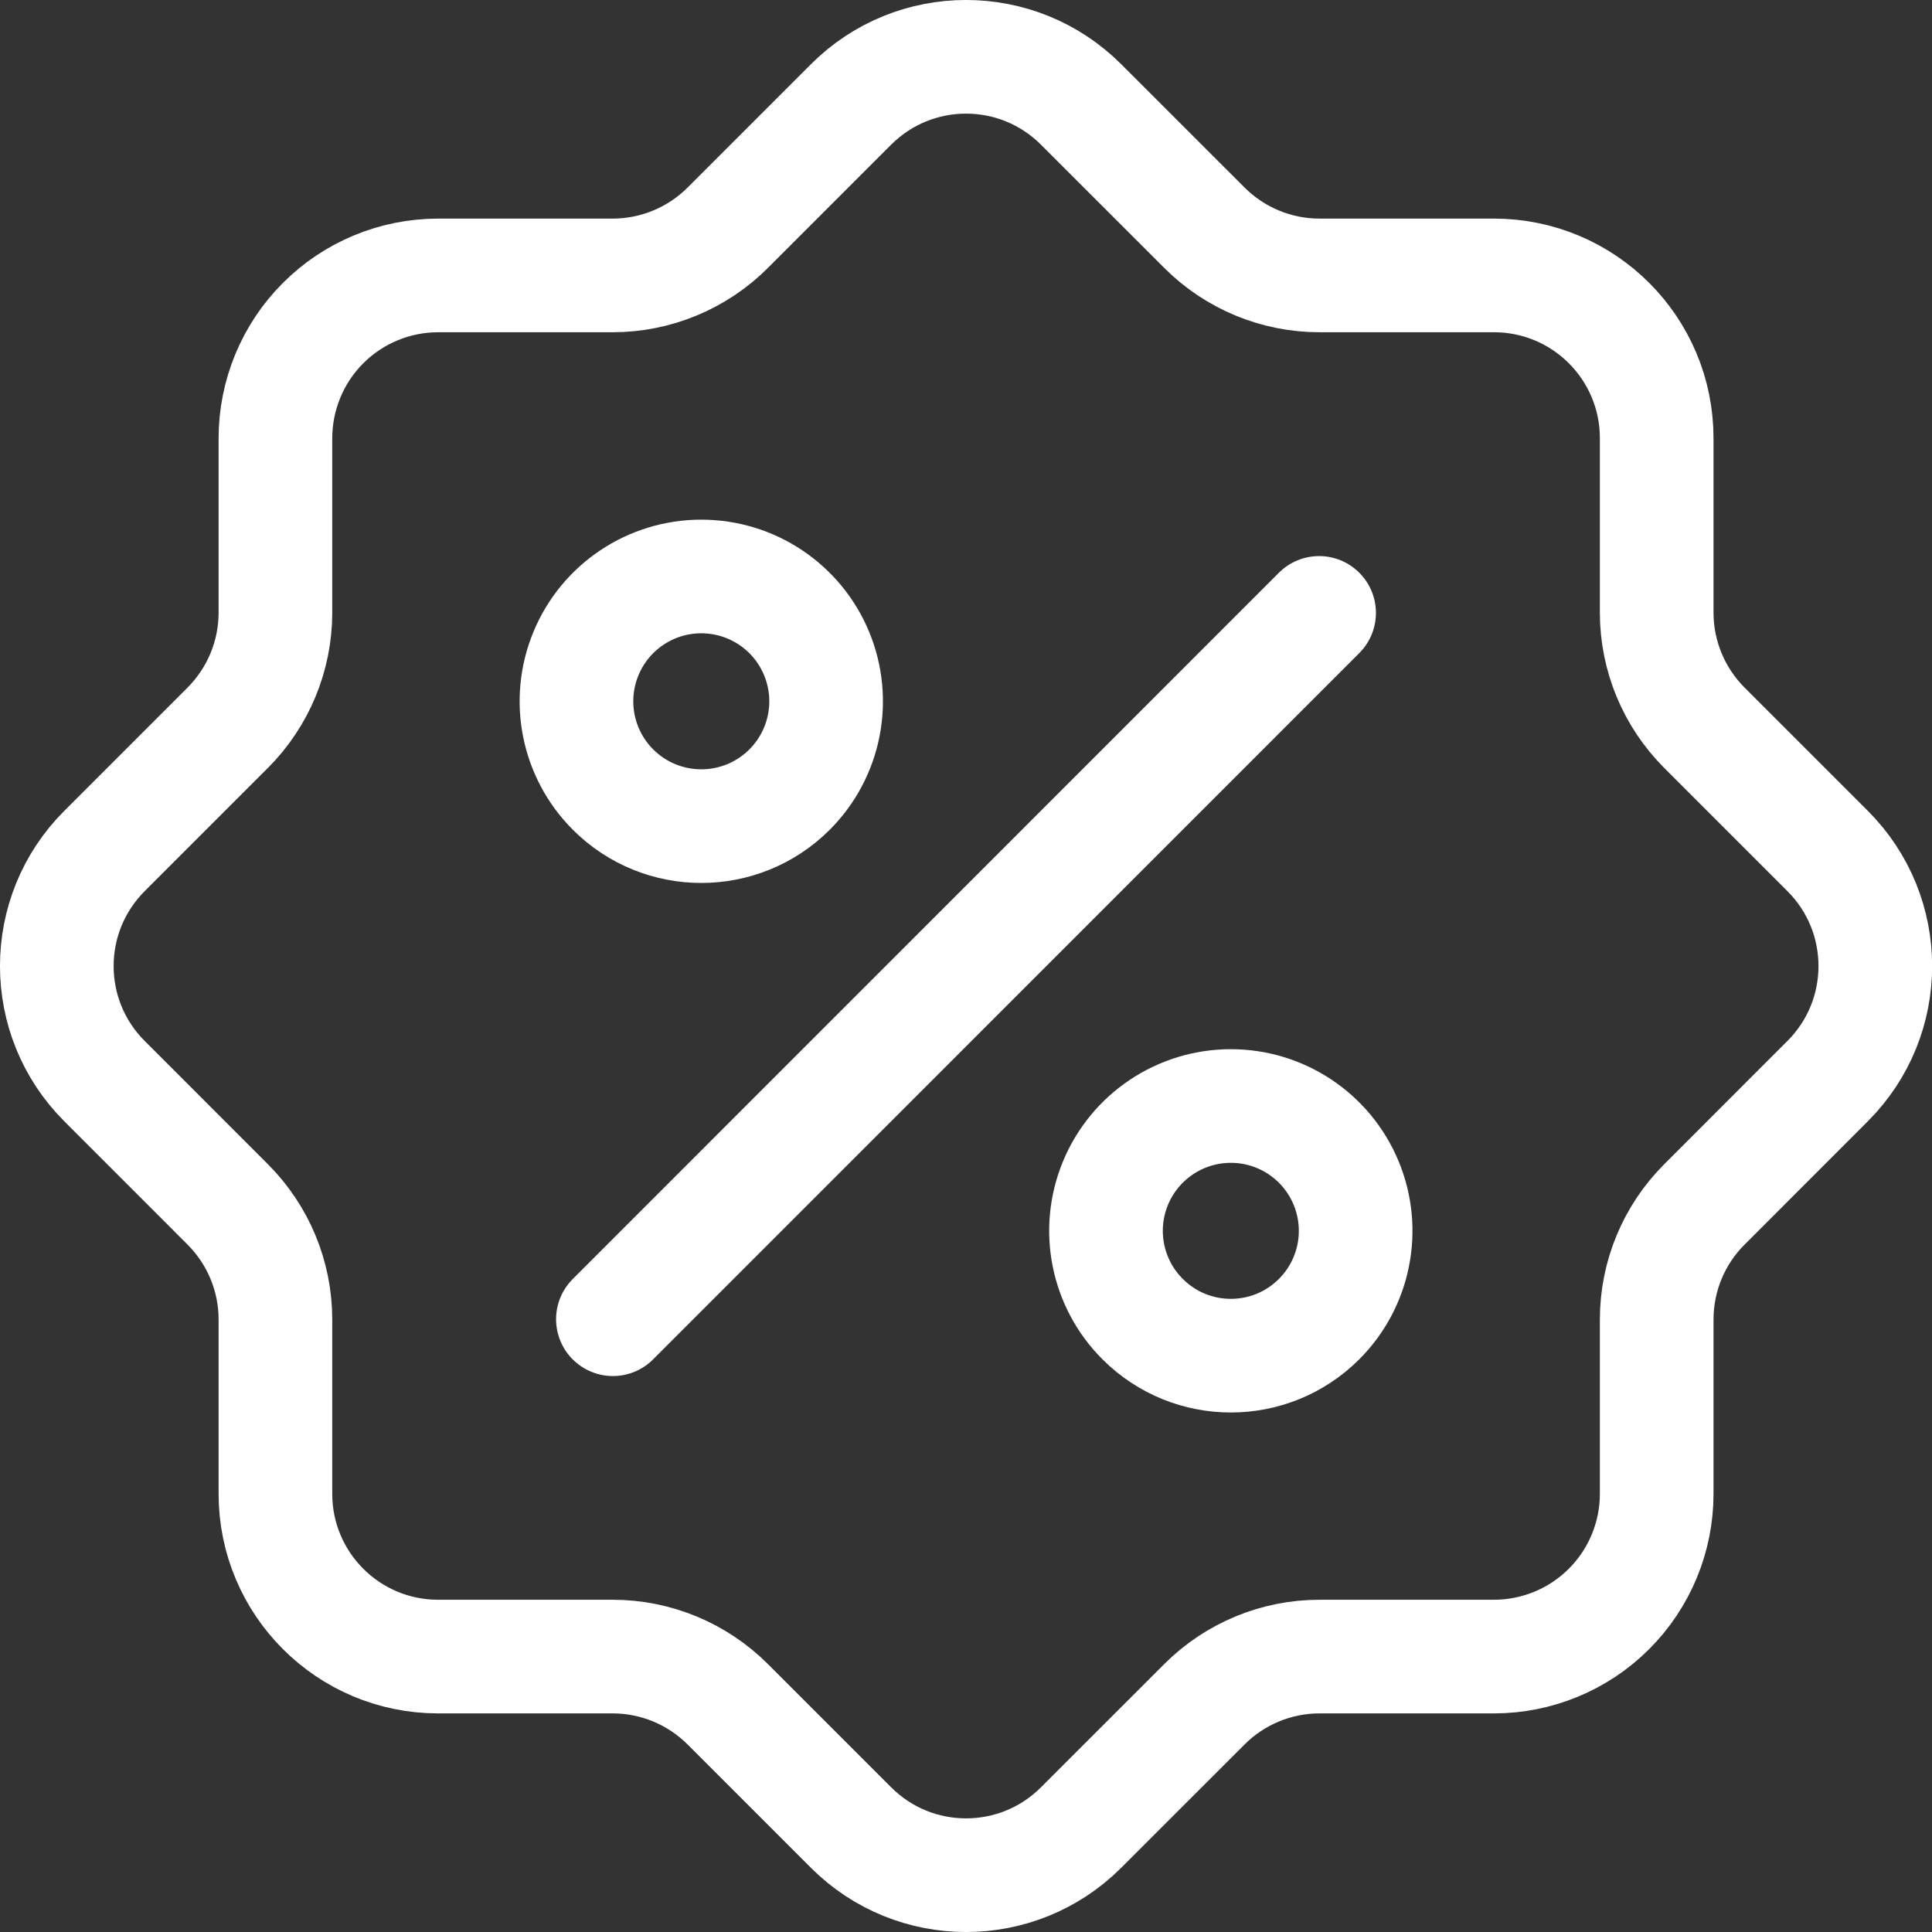
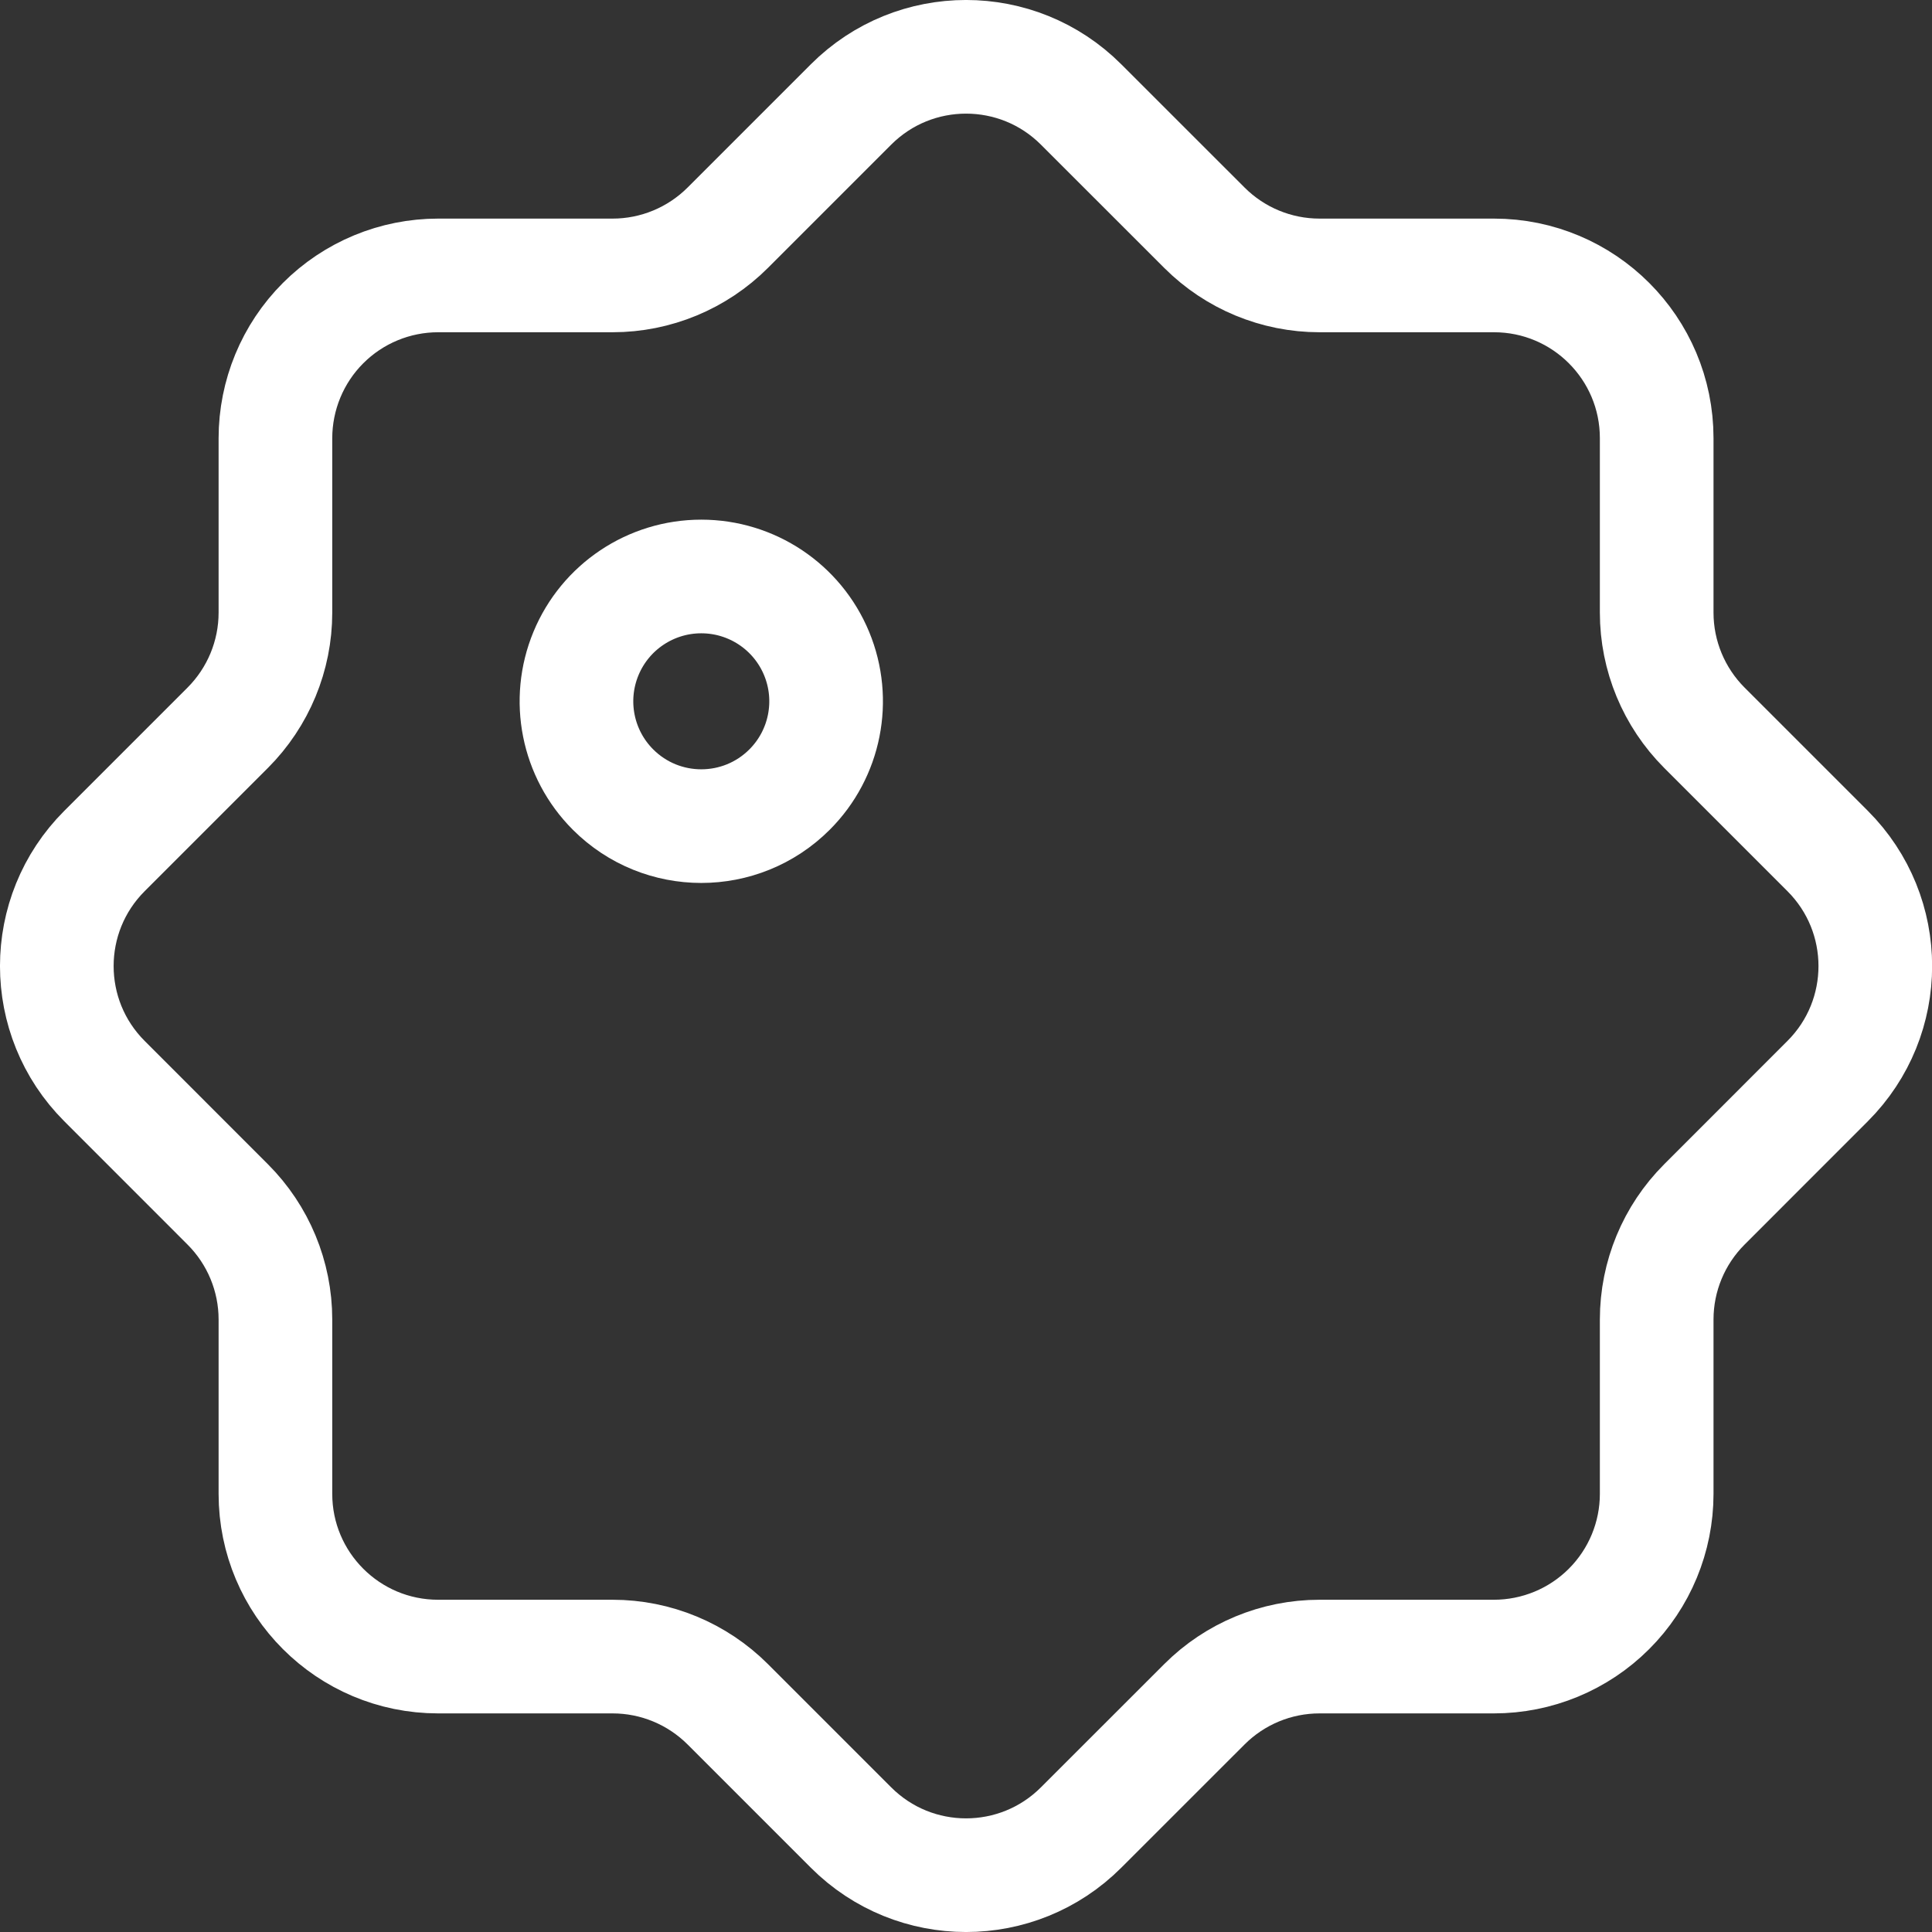
<svg xmlns="http://www.w3.org/2000/svg" width="34px" height="34px" viewBox="0 0 34 34" version="1.1">
  <rect x="0" y="0" width="34" height="34" fill="#333333" stroke="none" />
  <title>ico-descomptes-convention-bureau</title>
  <g id="Layout" stroke="none" stroke-width="1" fill="none" fill-rule="evenodd" stroke-linecap="round">
    <g id="22" transform="translate(-773, -6959)" stroke="#FFFFFF" stroke-width="2">
      <g id="ico-descomptes-convention-bureau" transform="translate(774, 6960)">
        <path d="M28.155,25.289 L28.155,22.221 C28.155,21.461 28.457,20.733 28.994,20.196 L31.163,18.026 C32.282,16.908 32.282,15.094 31.163,13.976 L28.994,11.807 C28.457,11.269 28.155,10.541 28.155,9.781 L28.155,6.711 C28.155,5.129 26.873,3.847 25.291,3.847 L22.221,3.847 C21.461,3.847 20.733,3.545 20.196,3.008 L18.026,0.839 C16.908,-0.28 15.094,-0.28 13.976,0.839 L11.807,3.008 C11.269,3.545 10.541,3.847 9.781,3.847 L6.711,3.847 C5.951,3.847 5.222,4.149 4.685,4.687 C4.148,5.224 3.847,5.954 3.847,6.714 L3.847,9.781 C3.847,10.541 3.545,11.269 3.008,11.807 L0.839,13.976 C-0.28,15.094 -0.28,16.908 0.839,18.026 L3.008,20.196 C3.545,20.733 3.847,21.461 3.847,22.221 L3.847,25.289 C3.847,26.871 5.129,28.153 6.711,28.153 L9.781,28.153 C10.541,28.153 11.269,28.455 11.807,28.992 L13.976,31.161 C15.094,32.28 16.908,32.28 18.026,31.161 L20.196,28.992 C20.733,28.455 21.461,28.153 22.221,28.153 L25.289,28.153 C26.049,28.153 26.778,27.852 27.315,27.315 C27.853,26.778 28.155,26.049 28.155,25.289 Z" id="Vector-23" stroke-linejoin="round" />
        <path d="M9.788,12.895 C9.16,12.267 8.972,11.322 9.312,10.501 C9.652,9.68 10.453,9.145 11.341,9.145 C12.23,9.145 13.031,9.68 13.371,10.501 C13.711,11.322 13.523,12.267 12.895,12.895 C12.037,13.753 10.646,13.753 9.788,12.895 Z" id="Vector-24" stroke-linejoin="round" />
-         <path d="M19.108,22.214 C18.479,21.586 18.291,20.641 18.631,19.82 C18.971,18.999 19.772,18.464 20.661,18.464 C21.549,18.464 22.35,18.999 22.69,19.82 C23.03,20.641 22.842,21.586 22.214,22.214 C21.356,23.072 19.966,23.072 19.108,22.214 Z" id="Vector-25" />
-         <line x1="22.214" y1="9.786" x2="9.786" y2="22.216" id="Vector-26" />
      </g>
    </g>
  </g>
</svg>